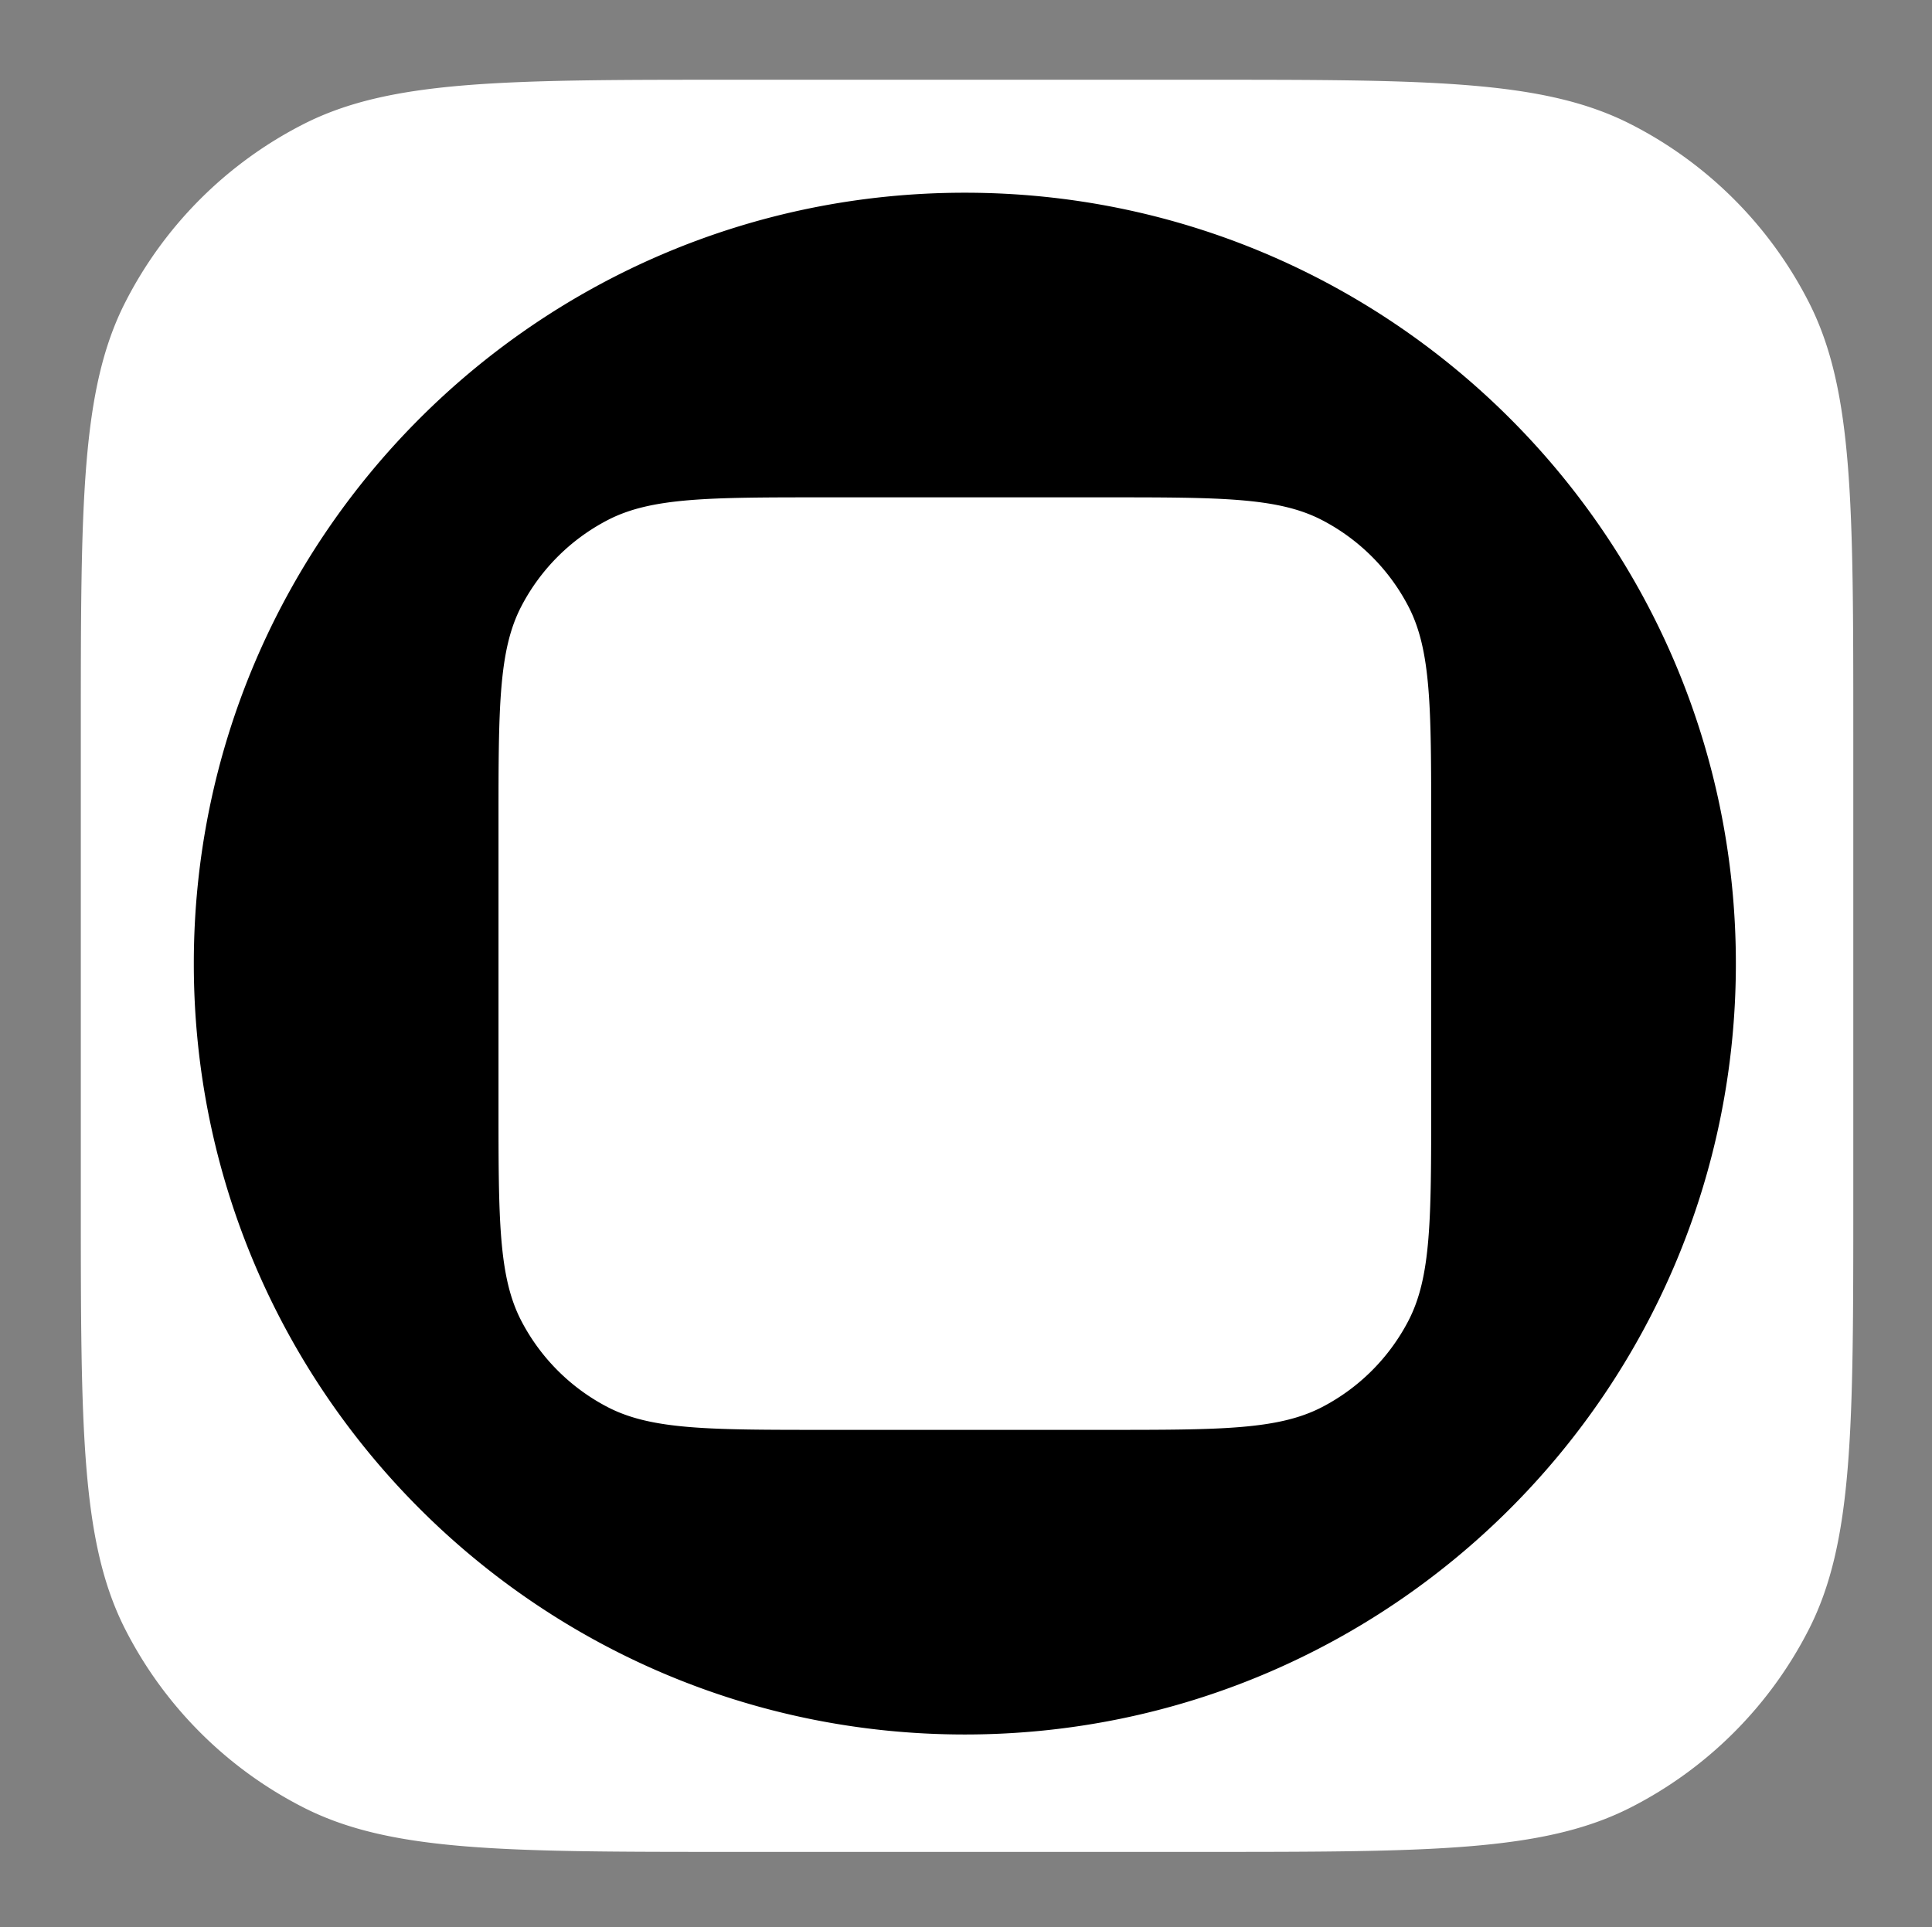
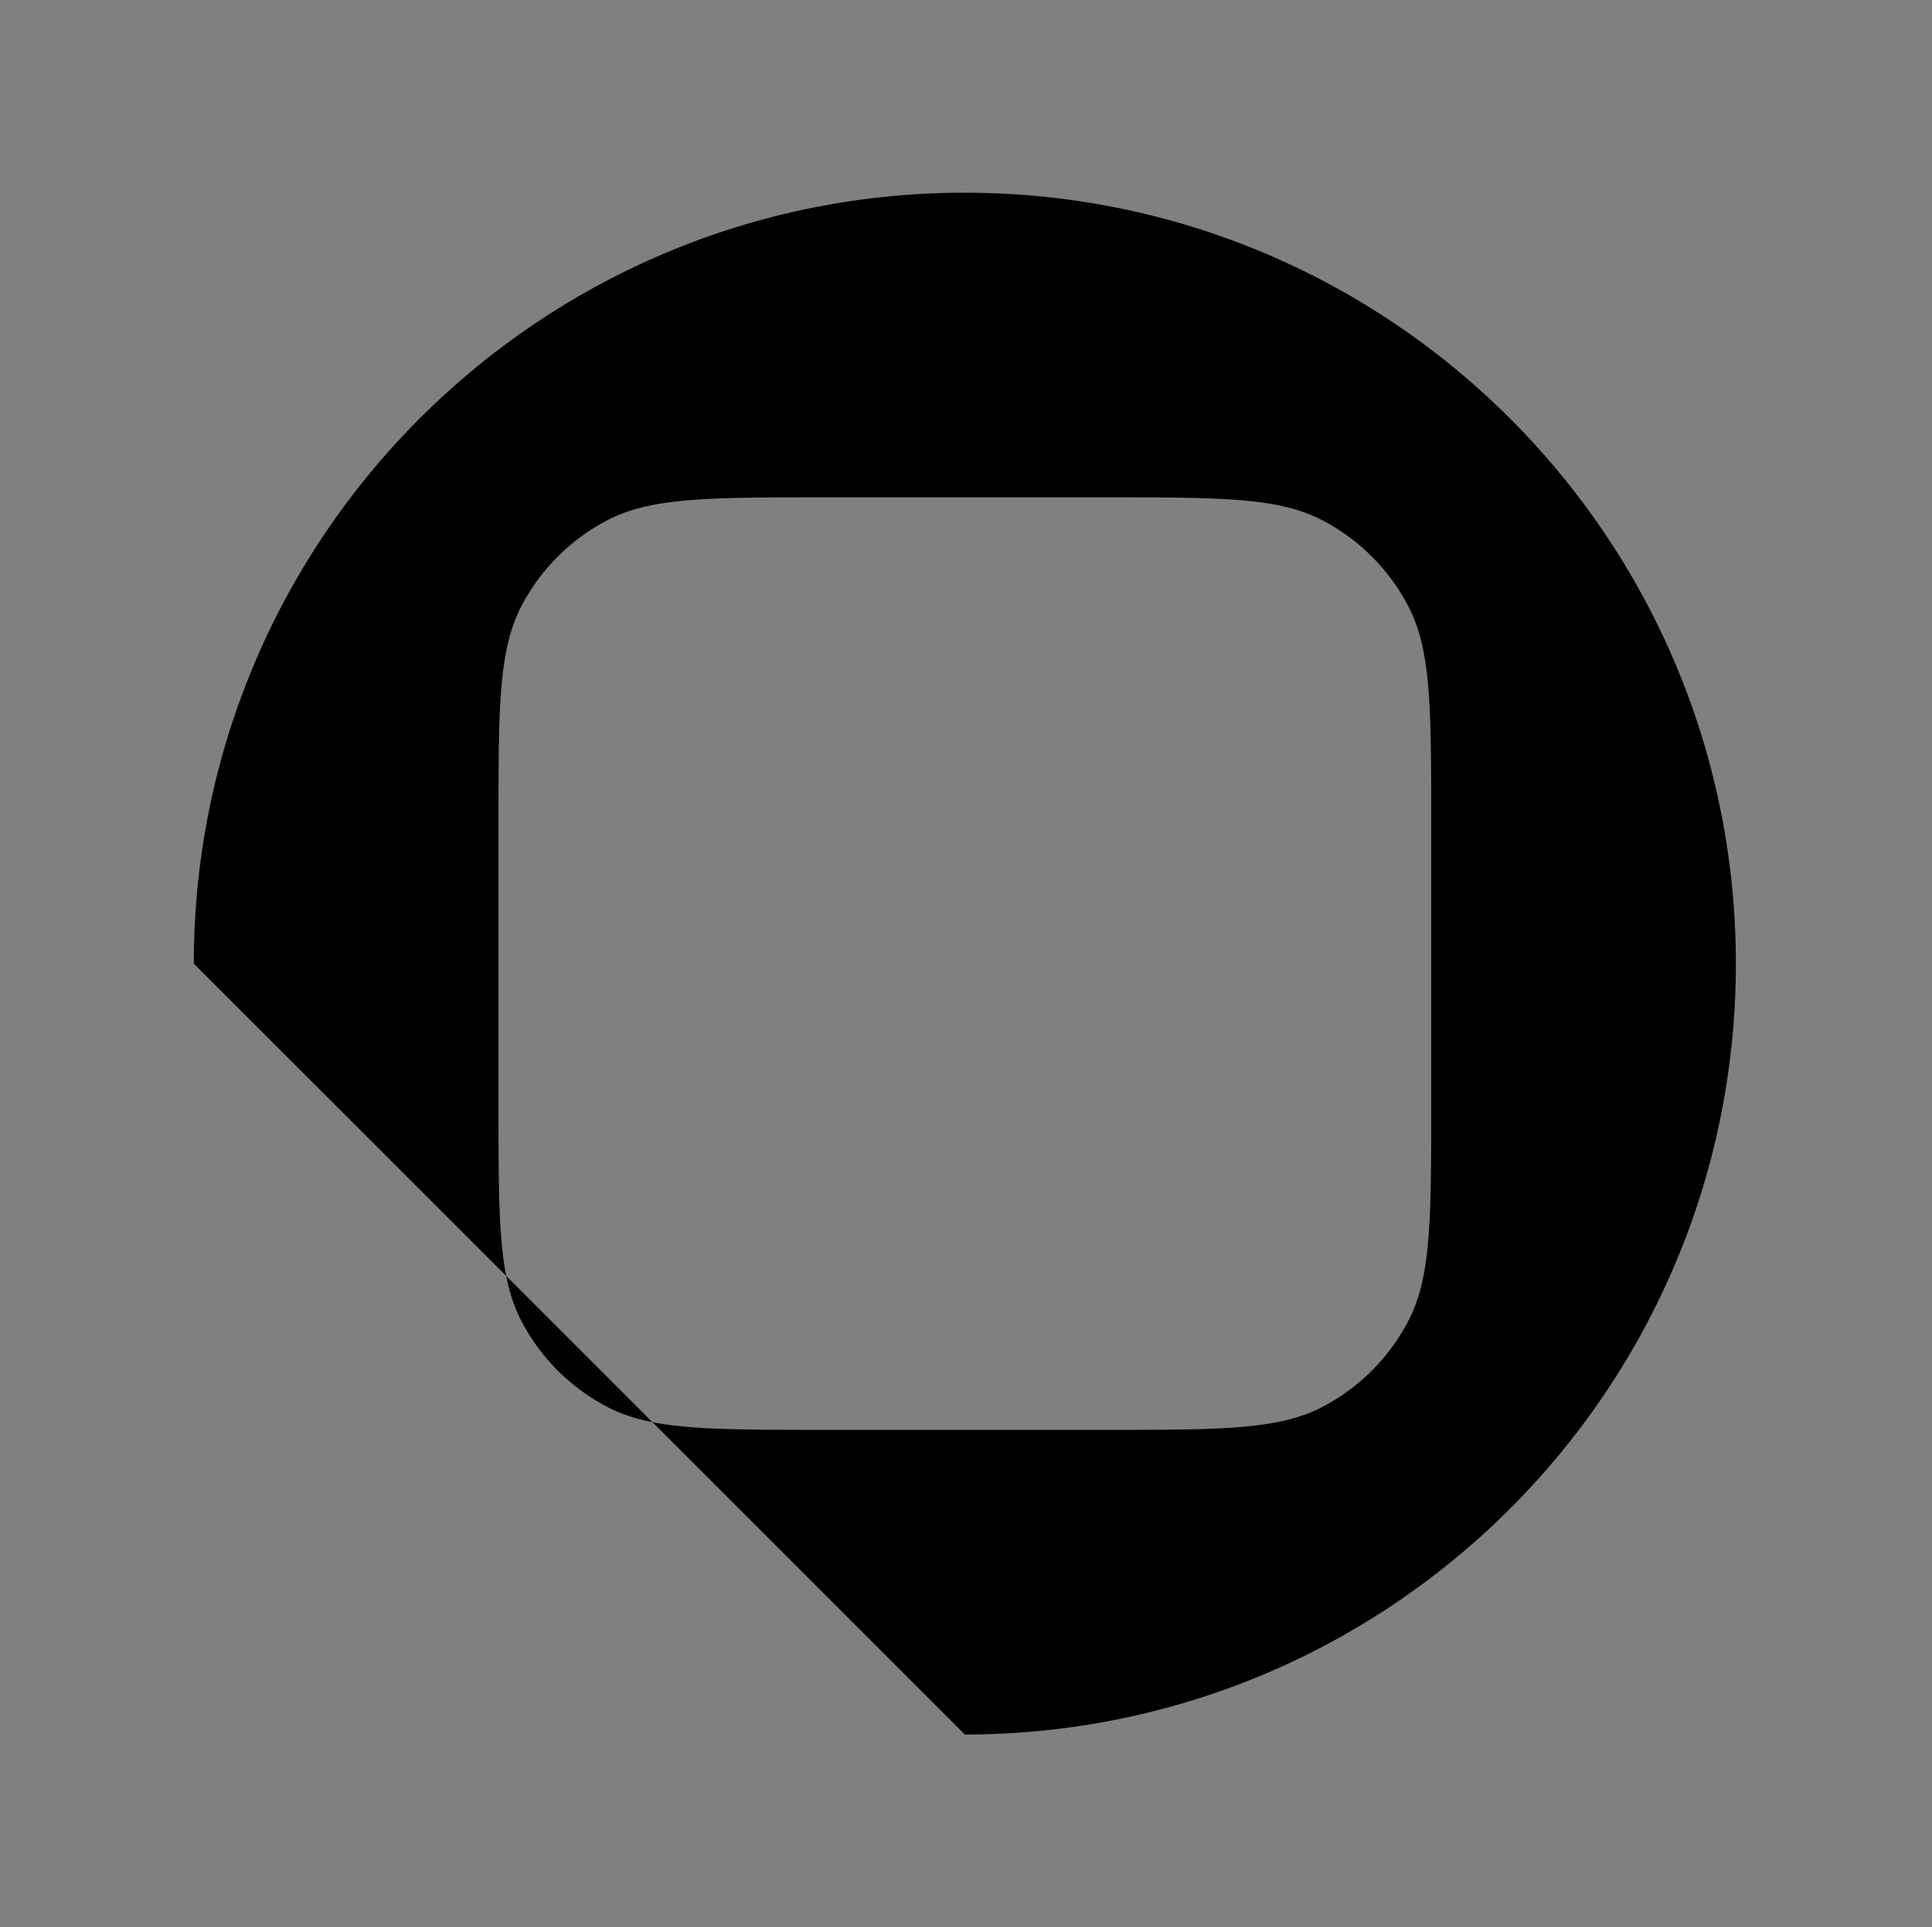
<svg xmlns="http://www.w3.org/2000/svg" width="436" height="435" fill="none">
  <rect width="100%" height="100%" fill="#808080" stroke="none" />
-   <path fill="#fff" d="M18.238 165.2c0-51.525 0-77.287 10.028-96.967A92 92 0 0 1 68.47 28.027C88.151 18 113.913 18 165.438 18h105.6c51.525 0 77.288 0 96.967 10.027a92 92 0 0 1 40.206 40.206c10.027 19.68 10.027 45.442 10.027 96.967v105.6c0 51.525 0 77.287-10.027 96.967a92.003 92.003 0 0 1-40.206 40.206C348.326 418 322.563 418 271.038 418h-105.6c-51.525 0-77.287 0-96.967-10.027a92.003 92.003 0 0 1-40.205-40.206c-10.028-19.68-10.028-45.442-10.028-96.967V165.2Z" style="fill:#fff;fill-opacity:1" />
-   <path fill="#000" fill-rule="evenodd" d="M217.738 391.5c96.098 0 174-77.902 174-174s-77.902-174-174-174c-96.097 0-174 77.902-174 174s77.903 174 174 174ZM117.639 136.878c-5.142 9.9-5.142 22.906-5.142 48.917v63.41c0 26.011 0 39.017 5.142 48.917a45.667 45.667 0 0 0 19.478 19.477c9.899 5.143 22.905 5.143 48.916 5.143h63.41c26.012 0 39.017 0 48.917-5.143a45.678 45.678 0 0 0 19.478-19.477c5.142-9.9 5.142-22.906 5.142-48.917v-63.41c0-26.011 0-39.017-5.142-48.917a45.678 45.678 0 0 0-19.478-19.477c-9.9-5.143-22.905-5.143-48.917-5.143h-63.41c-26.011 0-39.017 0-48.916 5.143a45.667 45.667 0 0 0-19.478 19.477Z" clip-rule="evenodd" style="fill:#000;fill-opacity:1" />
+   <path fill="#000" fill-rule="evenodd" d="M217.738 391.5c96.098 0 174-77.902 174-174s-77.902-174-174-174c-96.097 0-174 77.902-174 174ZM117.639 136.878c-5.142 9.9-5.142 22.906-5.142 48.917v63.41c0 26.011 0 39.017 5.142 48.917a45.667 45.667 0 0 0 19.478 19.477c9.899 5.143 22.905 5.143 48.916 5.143h63.41c26.012 0 39.017 0 48.917-5.143a45.678 45.678 0 0 0 19.478-19.477c5.142-9.9 5.142-22.906 5.142-48.917v-63.41c0-26.011 0-39.017-5.142-48.917a45.678 45.678 0 0 0-19.478-19.477c-9.9-5.143-22.905-5.143-48.917-5.143h-63.41c-26.011 0-39.017 0-48.916 5.143a45.667 45.667 0 0 0-19.478 19.477Z" clip-rule="evenodd" style="fill:#000;fill-opacity:1" />
</svg>